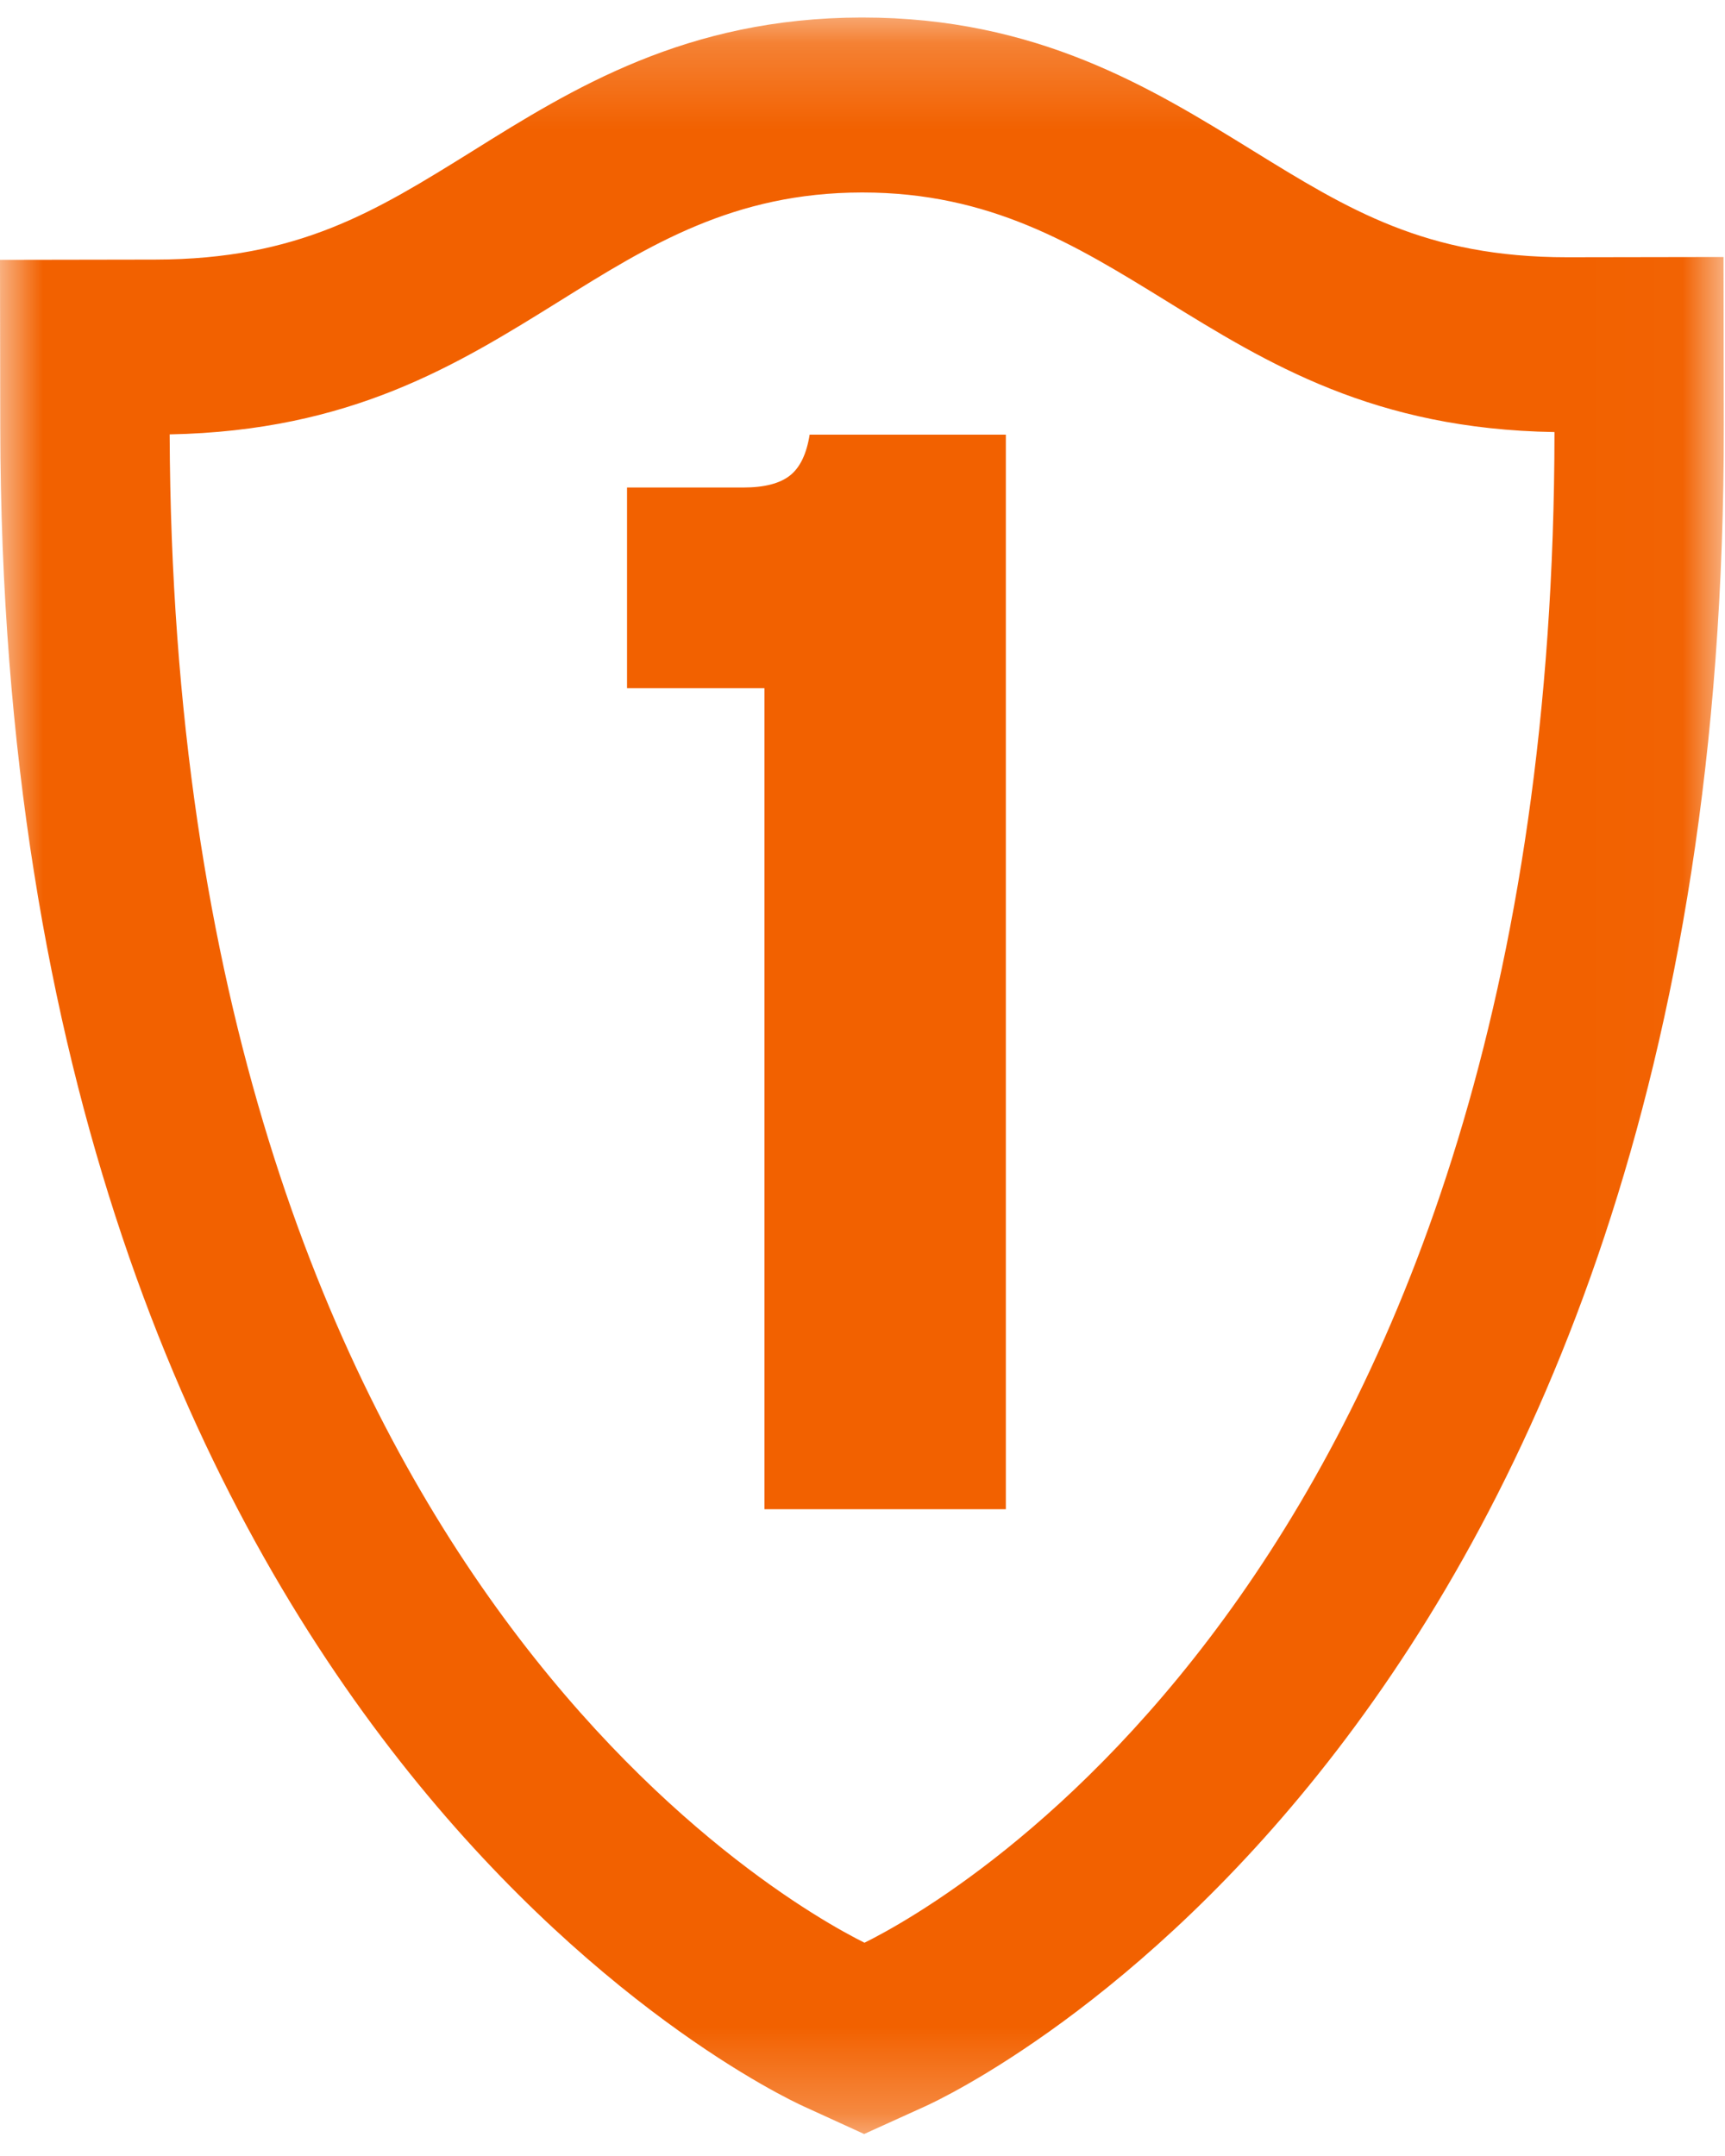
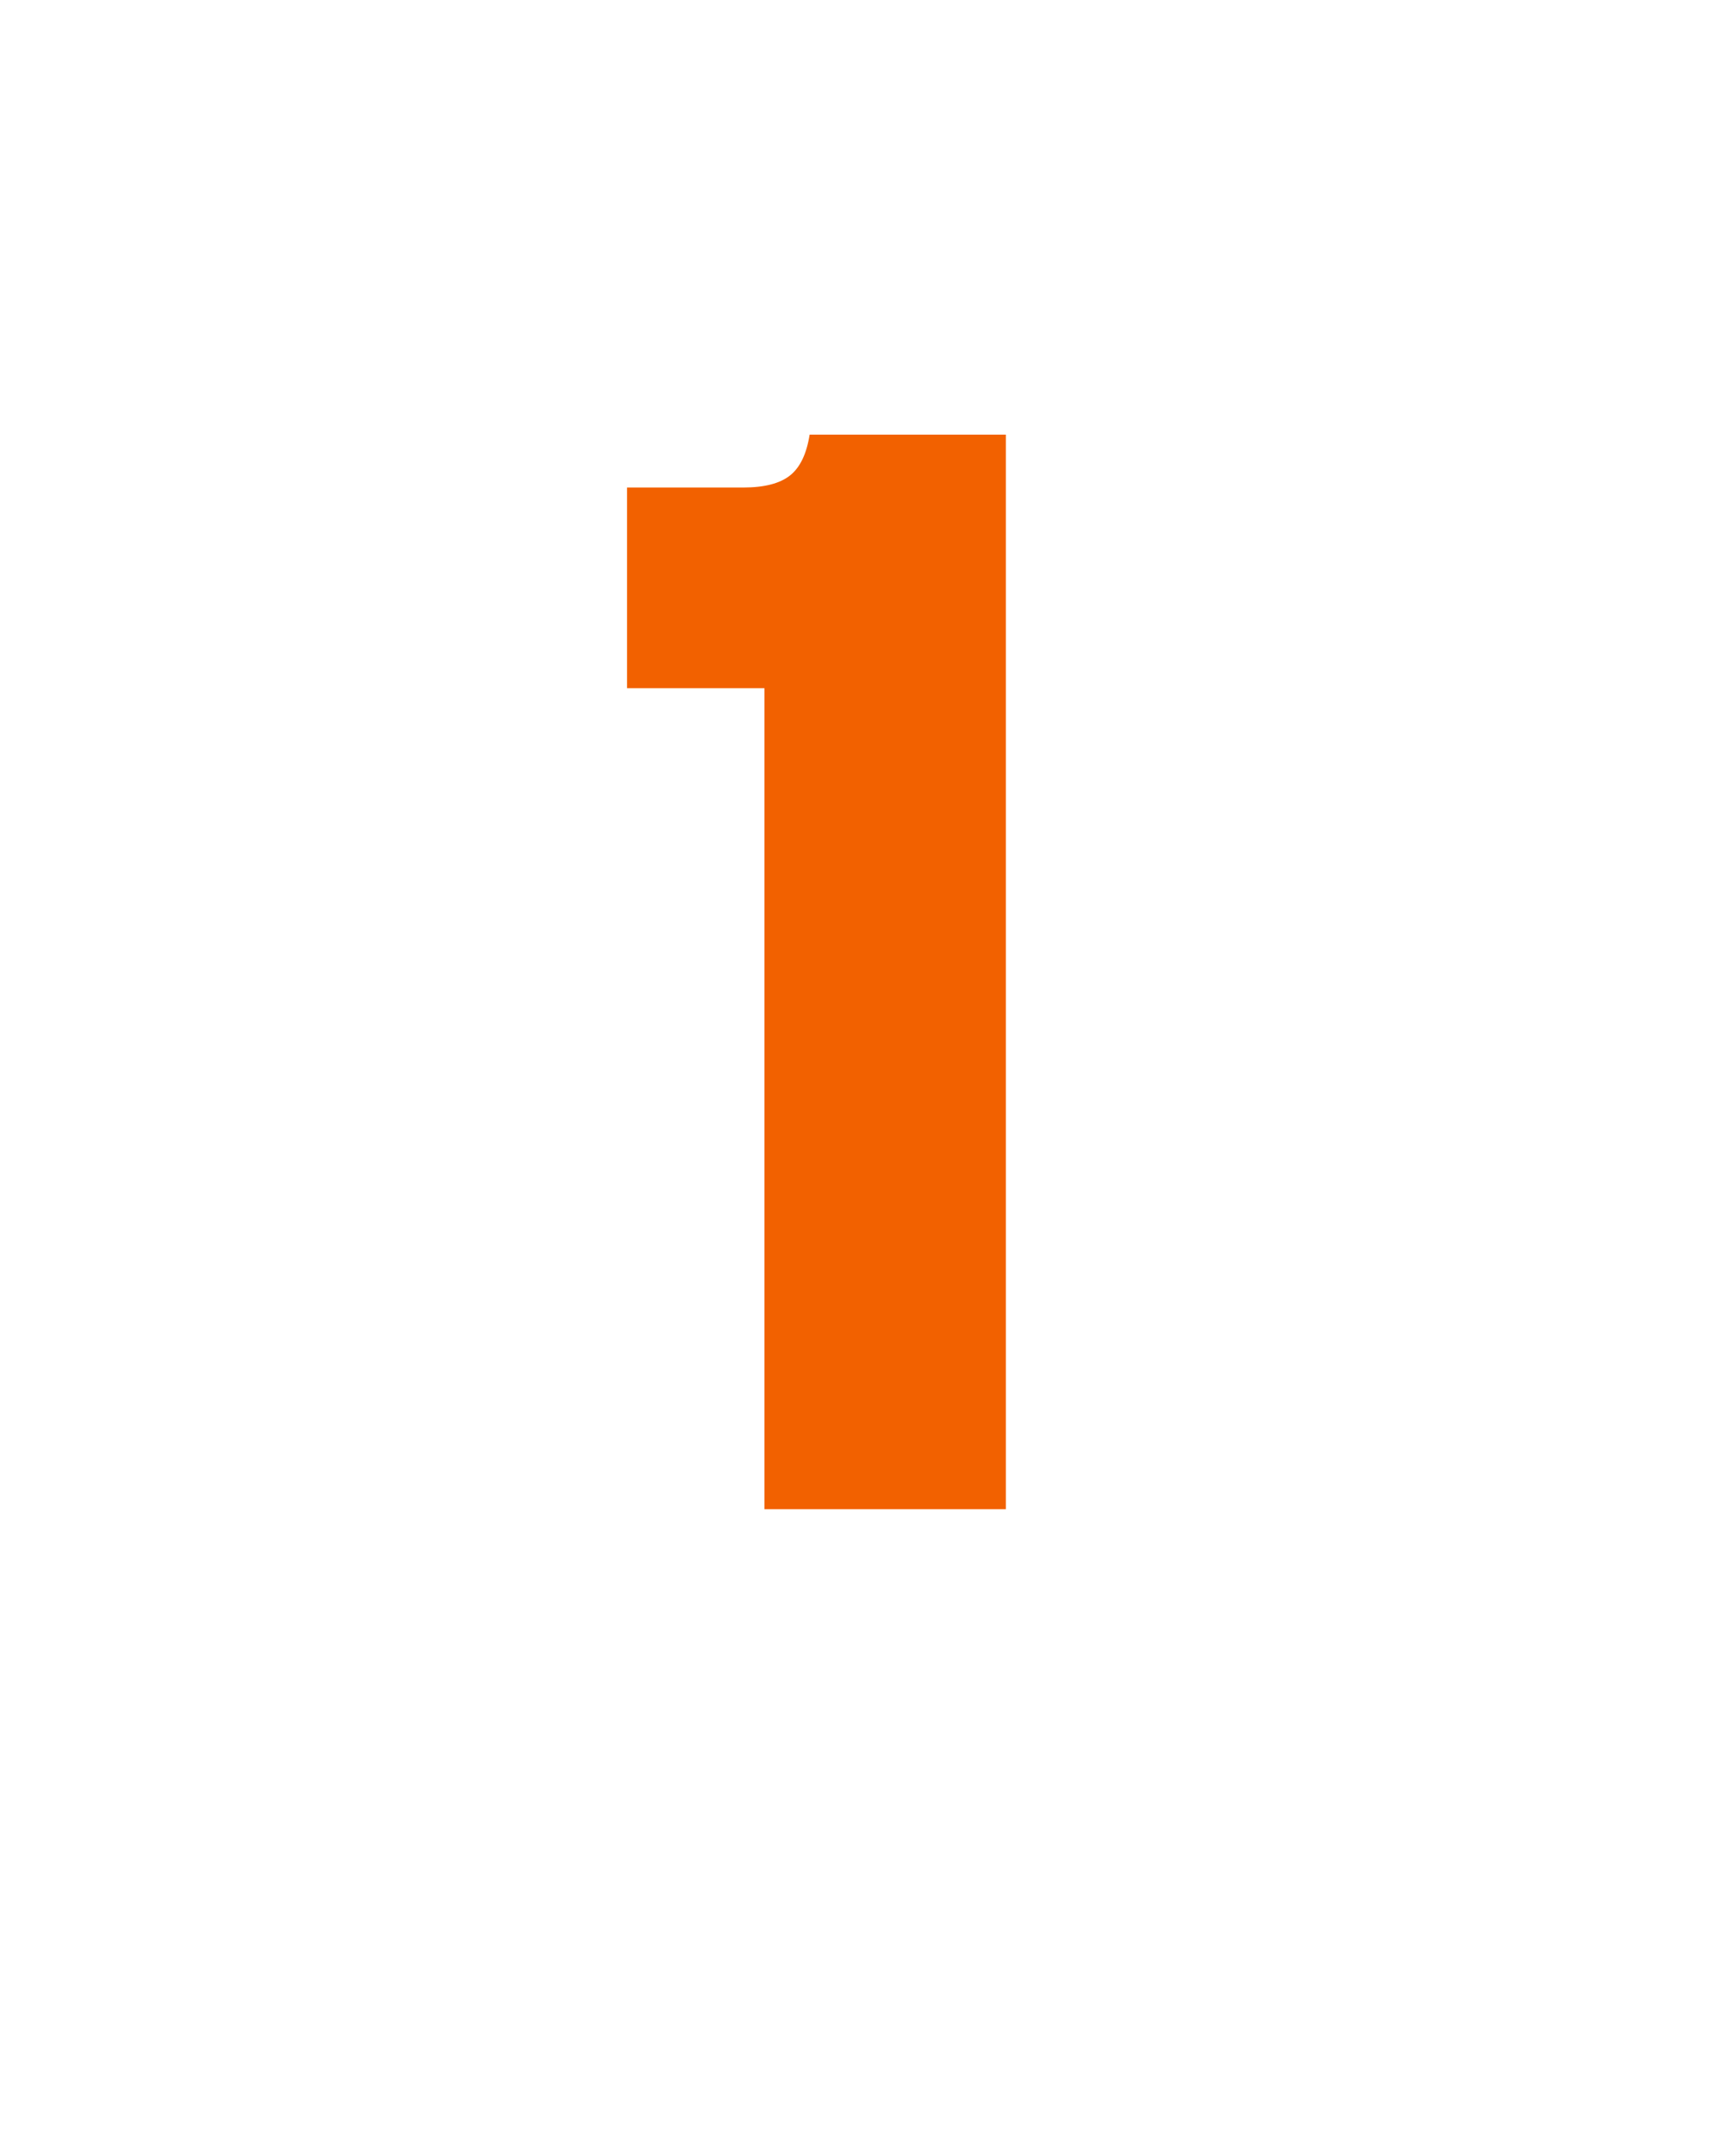
<svg xmlns="http://www.w3.org/2000/svg" xmlns:xlink="http://www.w3.org/1999/xlink" width="20" height="25" viewBox="0 0 20 25">
  <defs>
-     <path id="prefix__a" d="M0 0.203L19.986 0.203 19.986 24.745 0 24.745z" />
-   </defs>
+     </defs>
  <g fill="none" fill-rule="evenodd">
-     <path d="M0 0H25V25H0z" transform="translate(-3)" />
    <g transform="translate(-3) translate(3)">
      <mask id="prefix__b" fill="#fff">
        <use xlink:href="#prefix__a" />
      </mask>
-       <path fill="#F26100" d="M1.967 5.037c.049 13.077 7.122 17.025 8.056 17.49.94-.465 7.991-4.388 8-17.517-2.095-.034-3.325-.794-4.516-1.53-1.042-.642-2.025-1.248-3.508-1.248h-.008c-1.487.002-2.465.612-3.501 1.258-1.194.743-2.42 1.506-4.523 1.547zm8.052 19.708l-.698-.319C8.944 24.255.026 20.036.003 4.958L0 3.013l1.8-.003c1.66-.003 2.547-.555 3.67-1.253C6.637 1.027 7.955.207 9.986.203H10c2.024 0 3.345.815 4.512 1.535 1.127.696 2.016 1.245 3.658 1.245h.012l1.801-.003.003 1.946c.024 15.147-8.89 19.332-9.27 19.503l-.697.316z" mask="url(#prefix__b)" />
    </g>
    <path fill="#F26100" fill-rule="nonzero" d="M14.662 17.5V5.04h-2.275c-.035.222-.11.38-.227.473-.117.093-.297.14-.543.14H10.27V7.98h1.593v9.52h2.8z" transform="translate(-3)" />
  </g>
</svg>